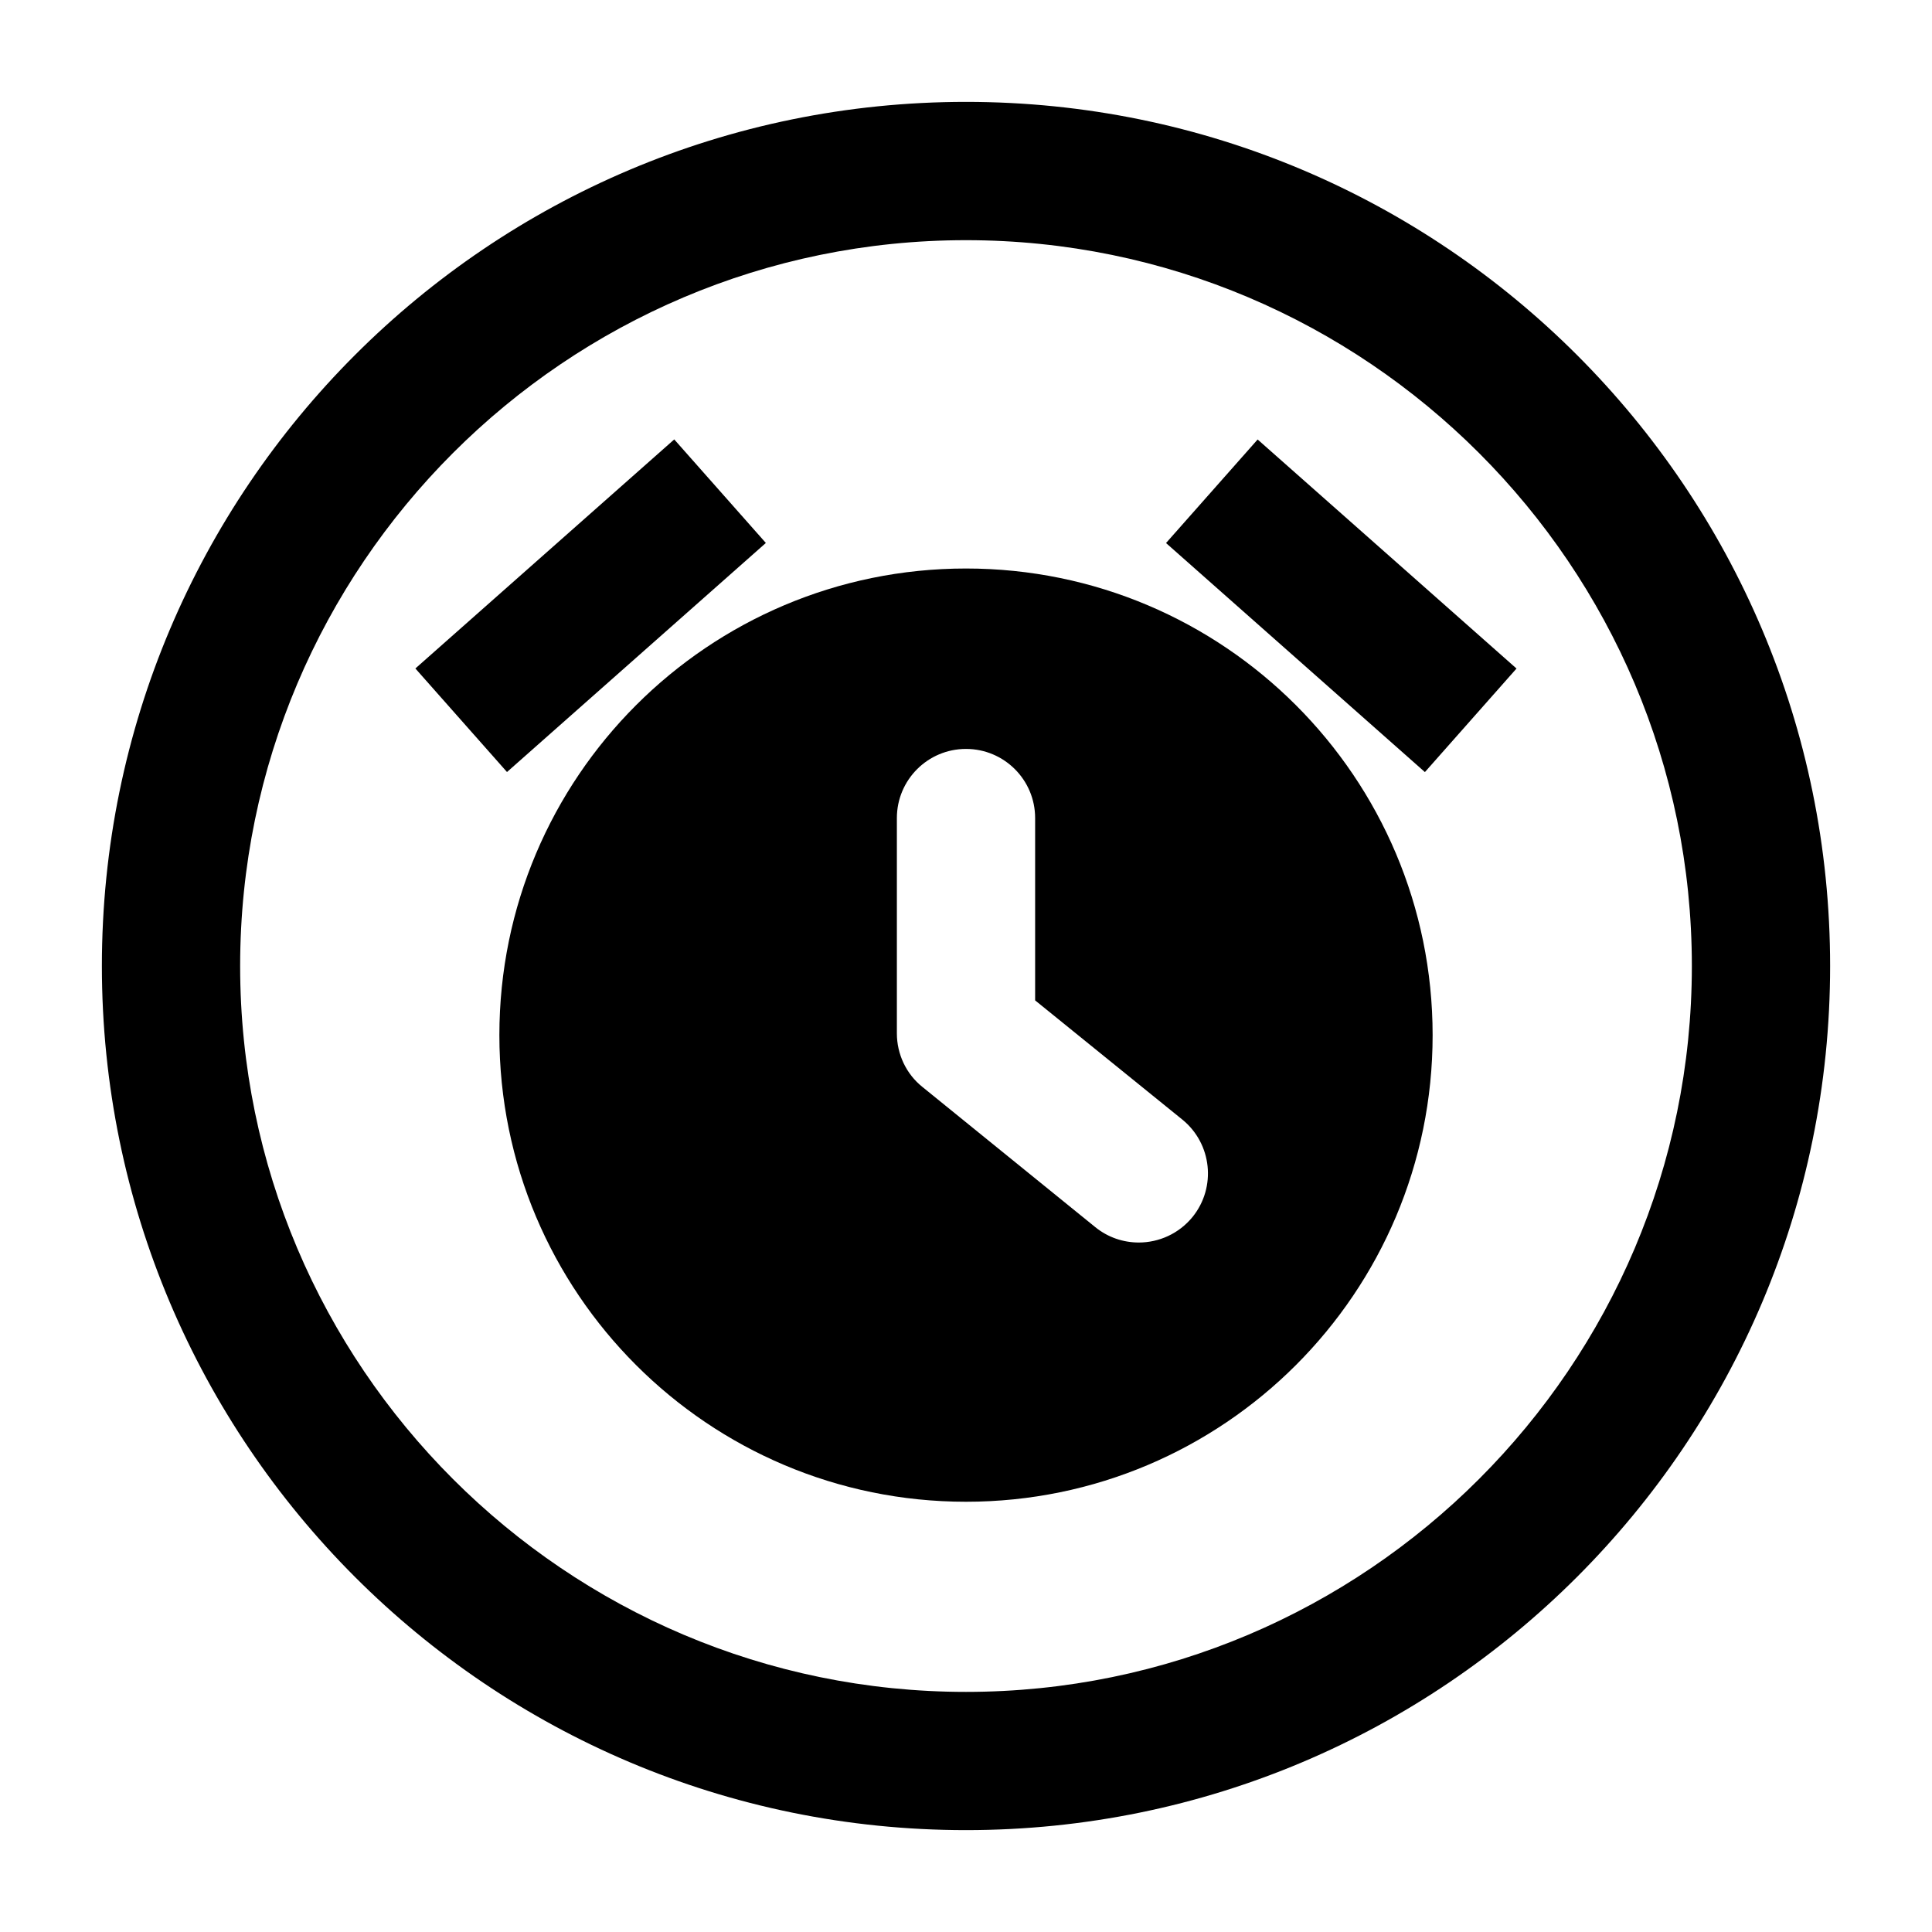
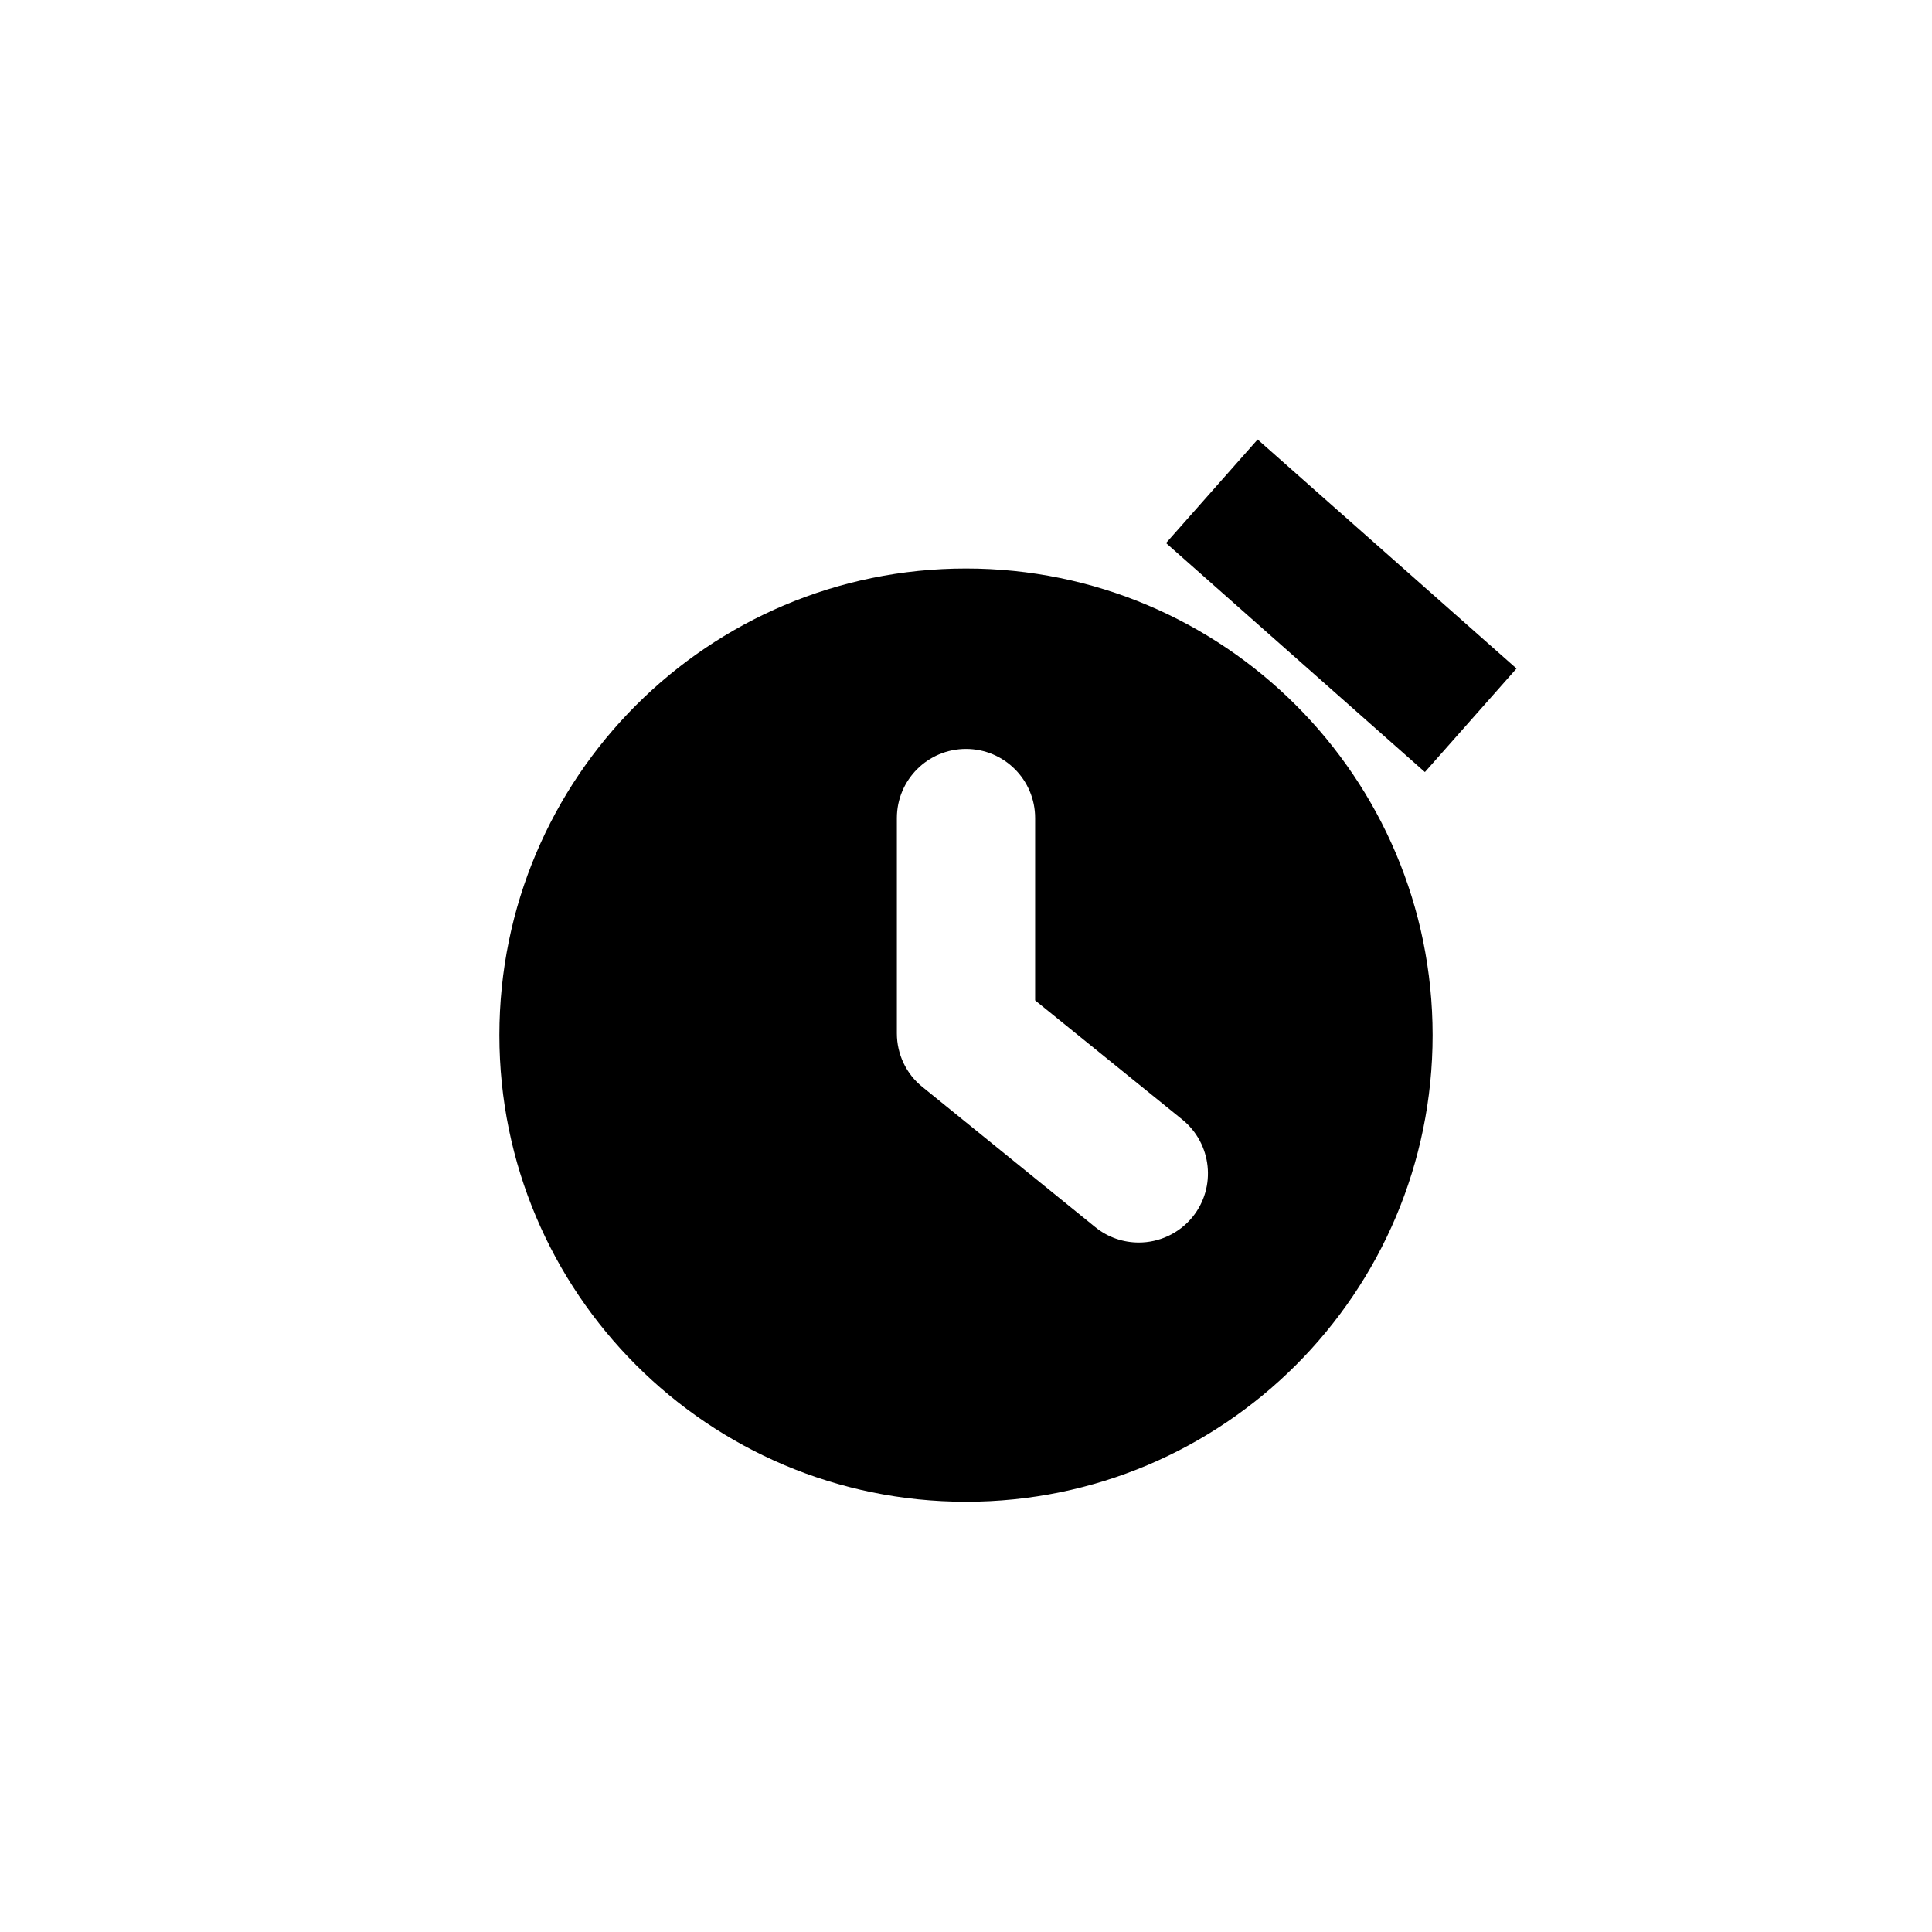
<svg xmlns="http://www.w3.org/2000/svg" fill="#000000" width="800px" height="800px" version="1.1" viewBox="144 144 512 512">
  <g>
-     <path d="m400 171c-126.46 0-229 102.55-229 229s102.55 229 229 229 229-102.55 229-229-102.55-229-229-229zm0 421.37c-106.07 0-192.36-86.289-192.36-192.36s86.289-192.36 192.36-192.36 192.36 86.289 192.36 192.36-86.289 192.36-192.36 192.36z" />
    <path d="m400 294.66c-68.289 0-123.66 55.375-123.66 123.66 0 68.289 55.375 123.66 123.66 123.66s123.66-55.375 123.66-123.66c-0.004-68.289-55.375-123.66-123.66-123.66zm60.043 171.84c-3.617 4.445-8.93 6.781-14.242 6.781-4.078 0-8.152-1.328-11.543-4.078l-45.801-37.145c-4.305-3.434-6.777-8.703-6.777-14.199v-57.066c0-10.121 8.199-18.32 18.32-18.32s18.32 8.199 18.32 18.32v48.32l39.023 31.598c7.828 6.371 9.066 17.914 2.699 25.789z" />
-     <path d="m322.68 260.45 24.281 27.441-68.602 60.703-24.281-27.441z" />
    <path d="m453.01 287.91 24.277-27.441 68.605 60.699-24.277 27.441z" />
  </g>
</svg>